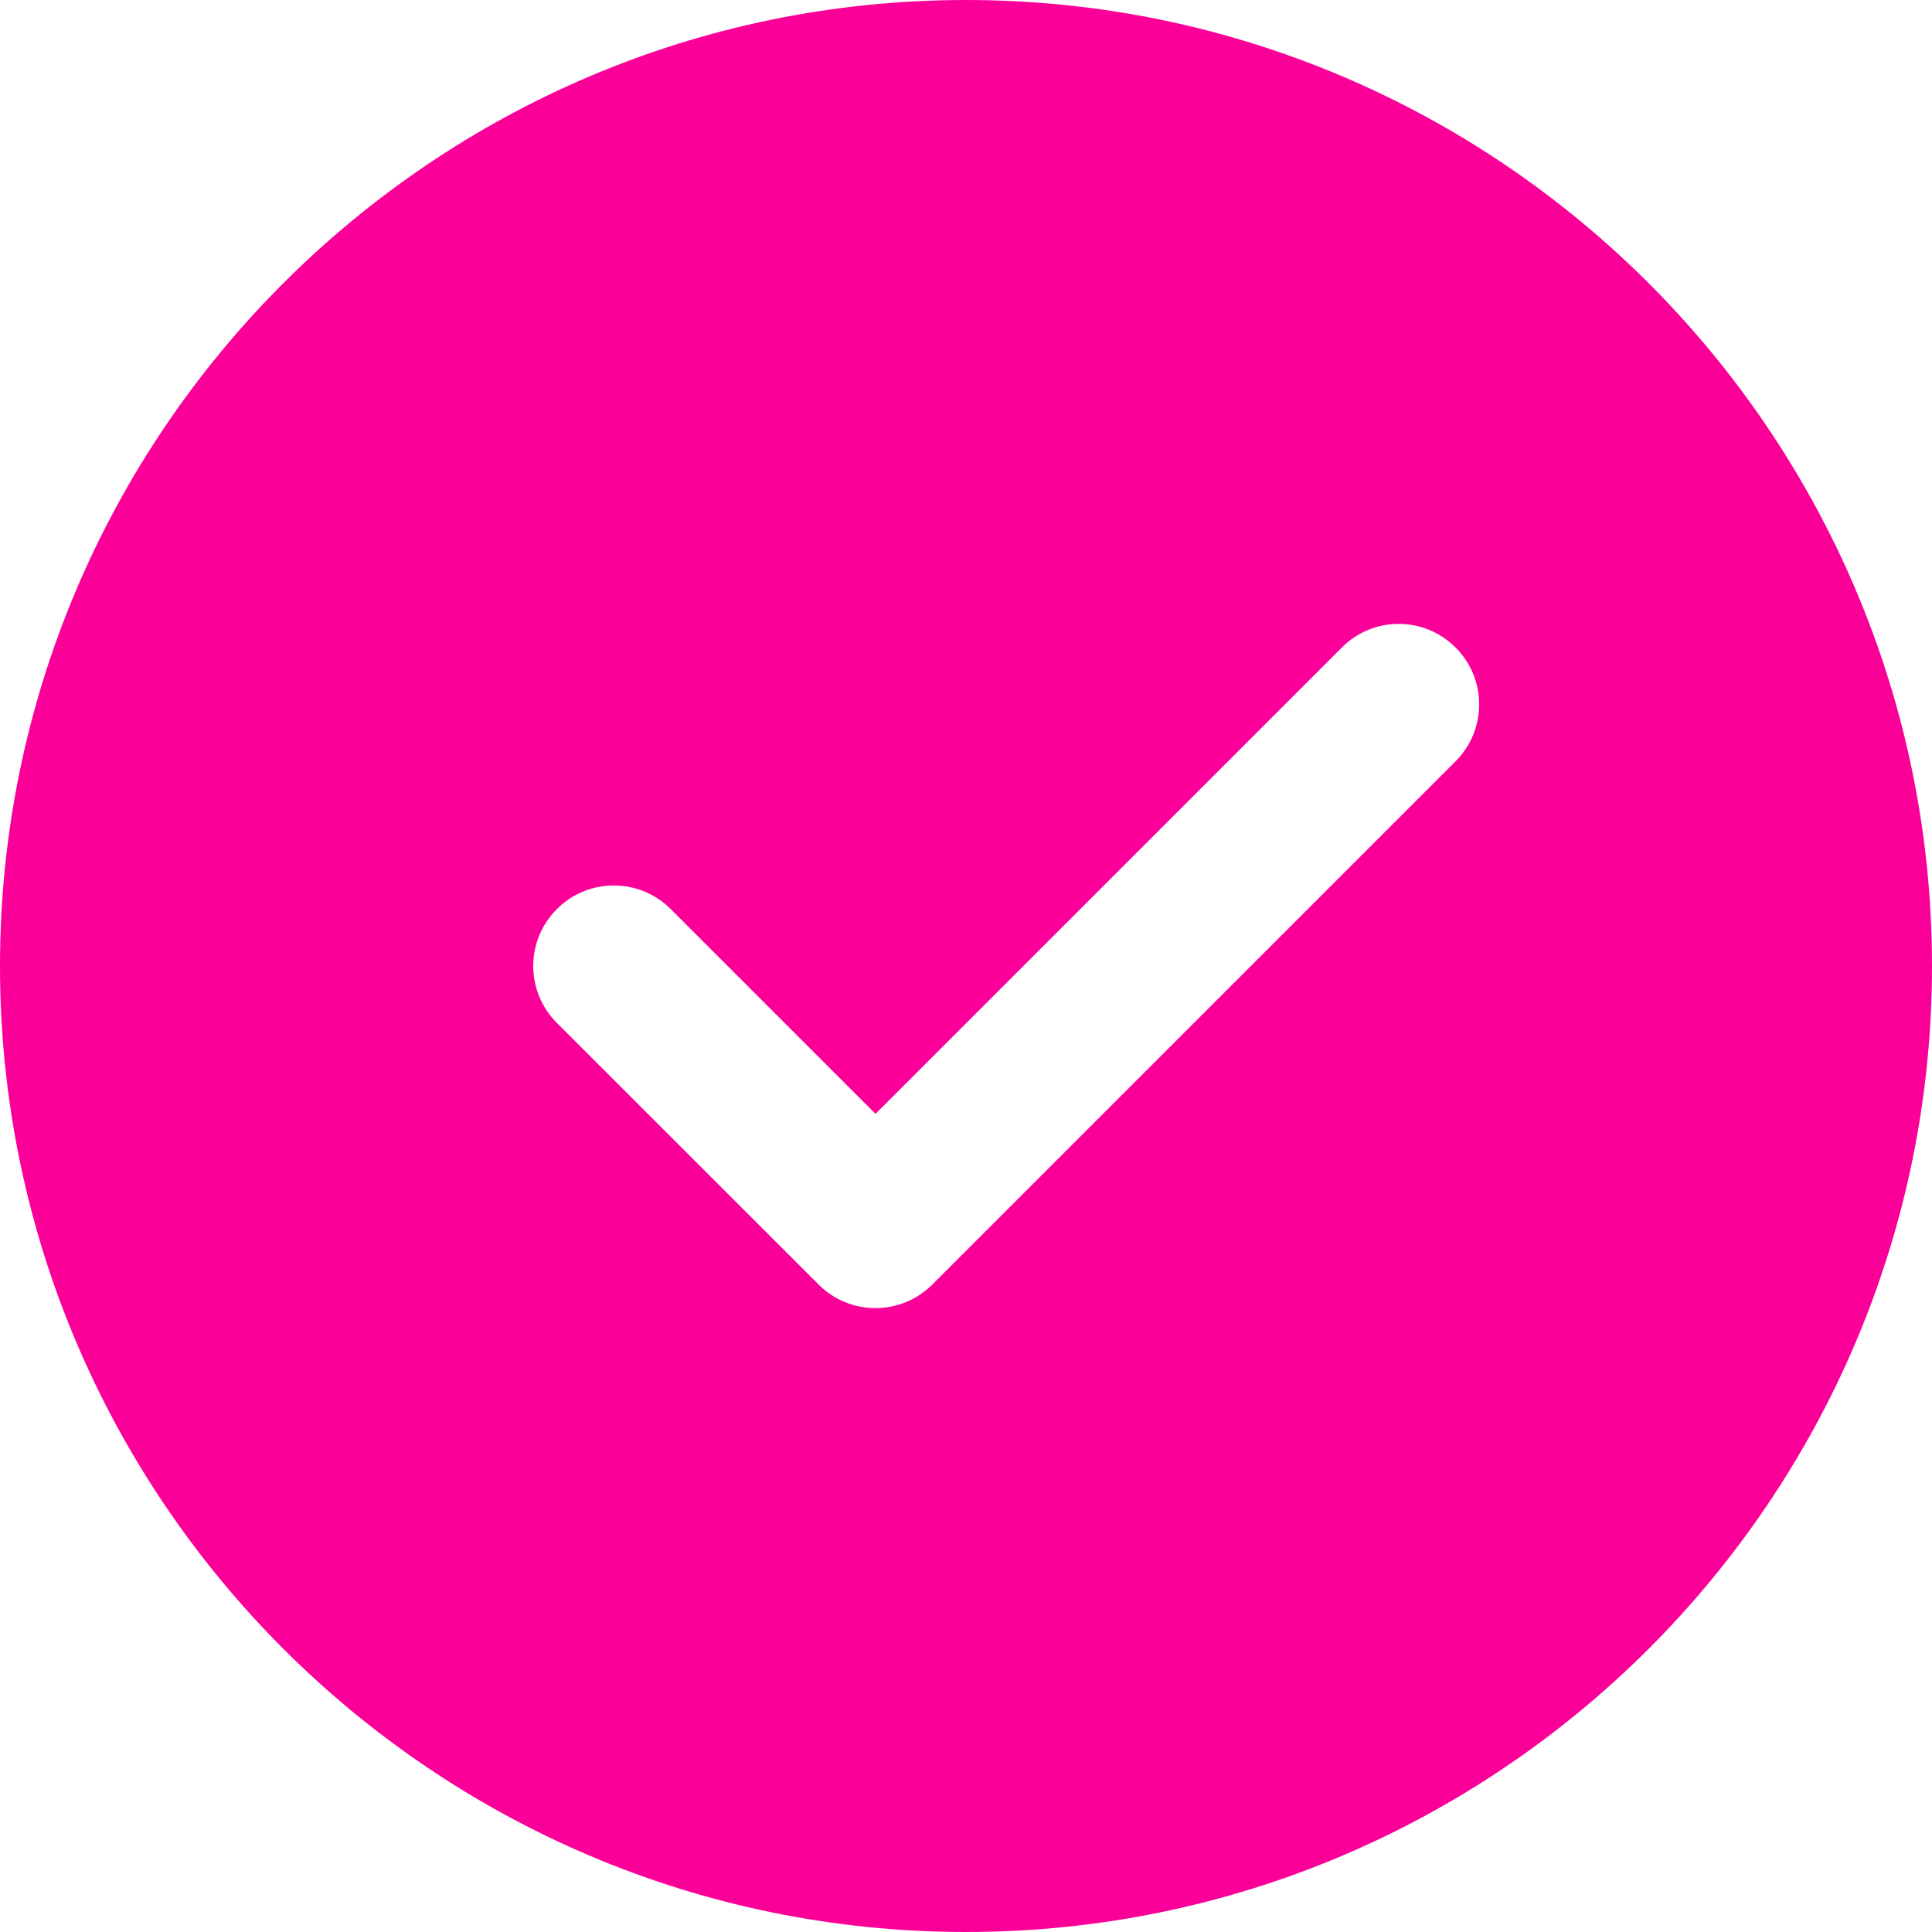
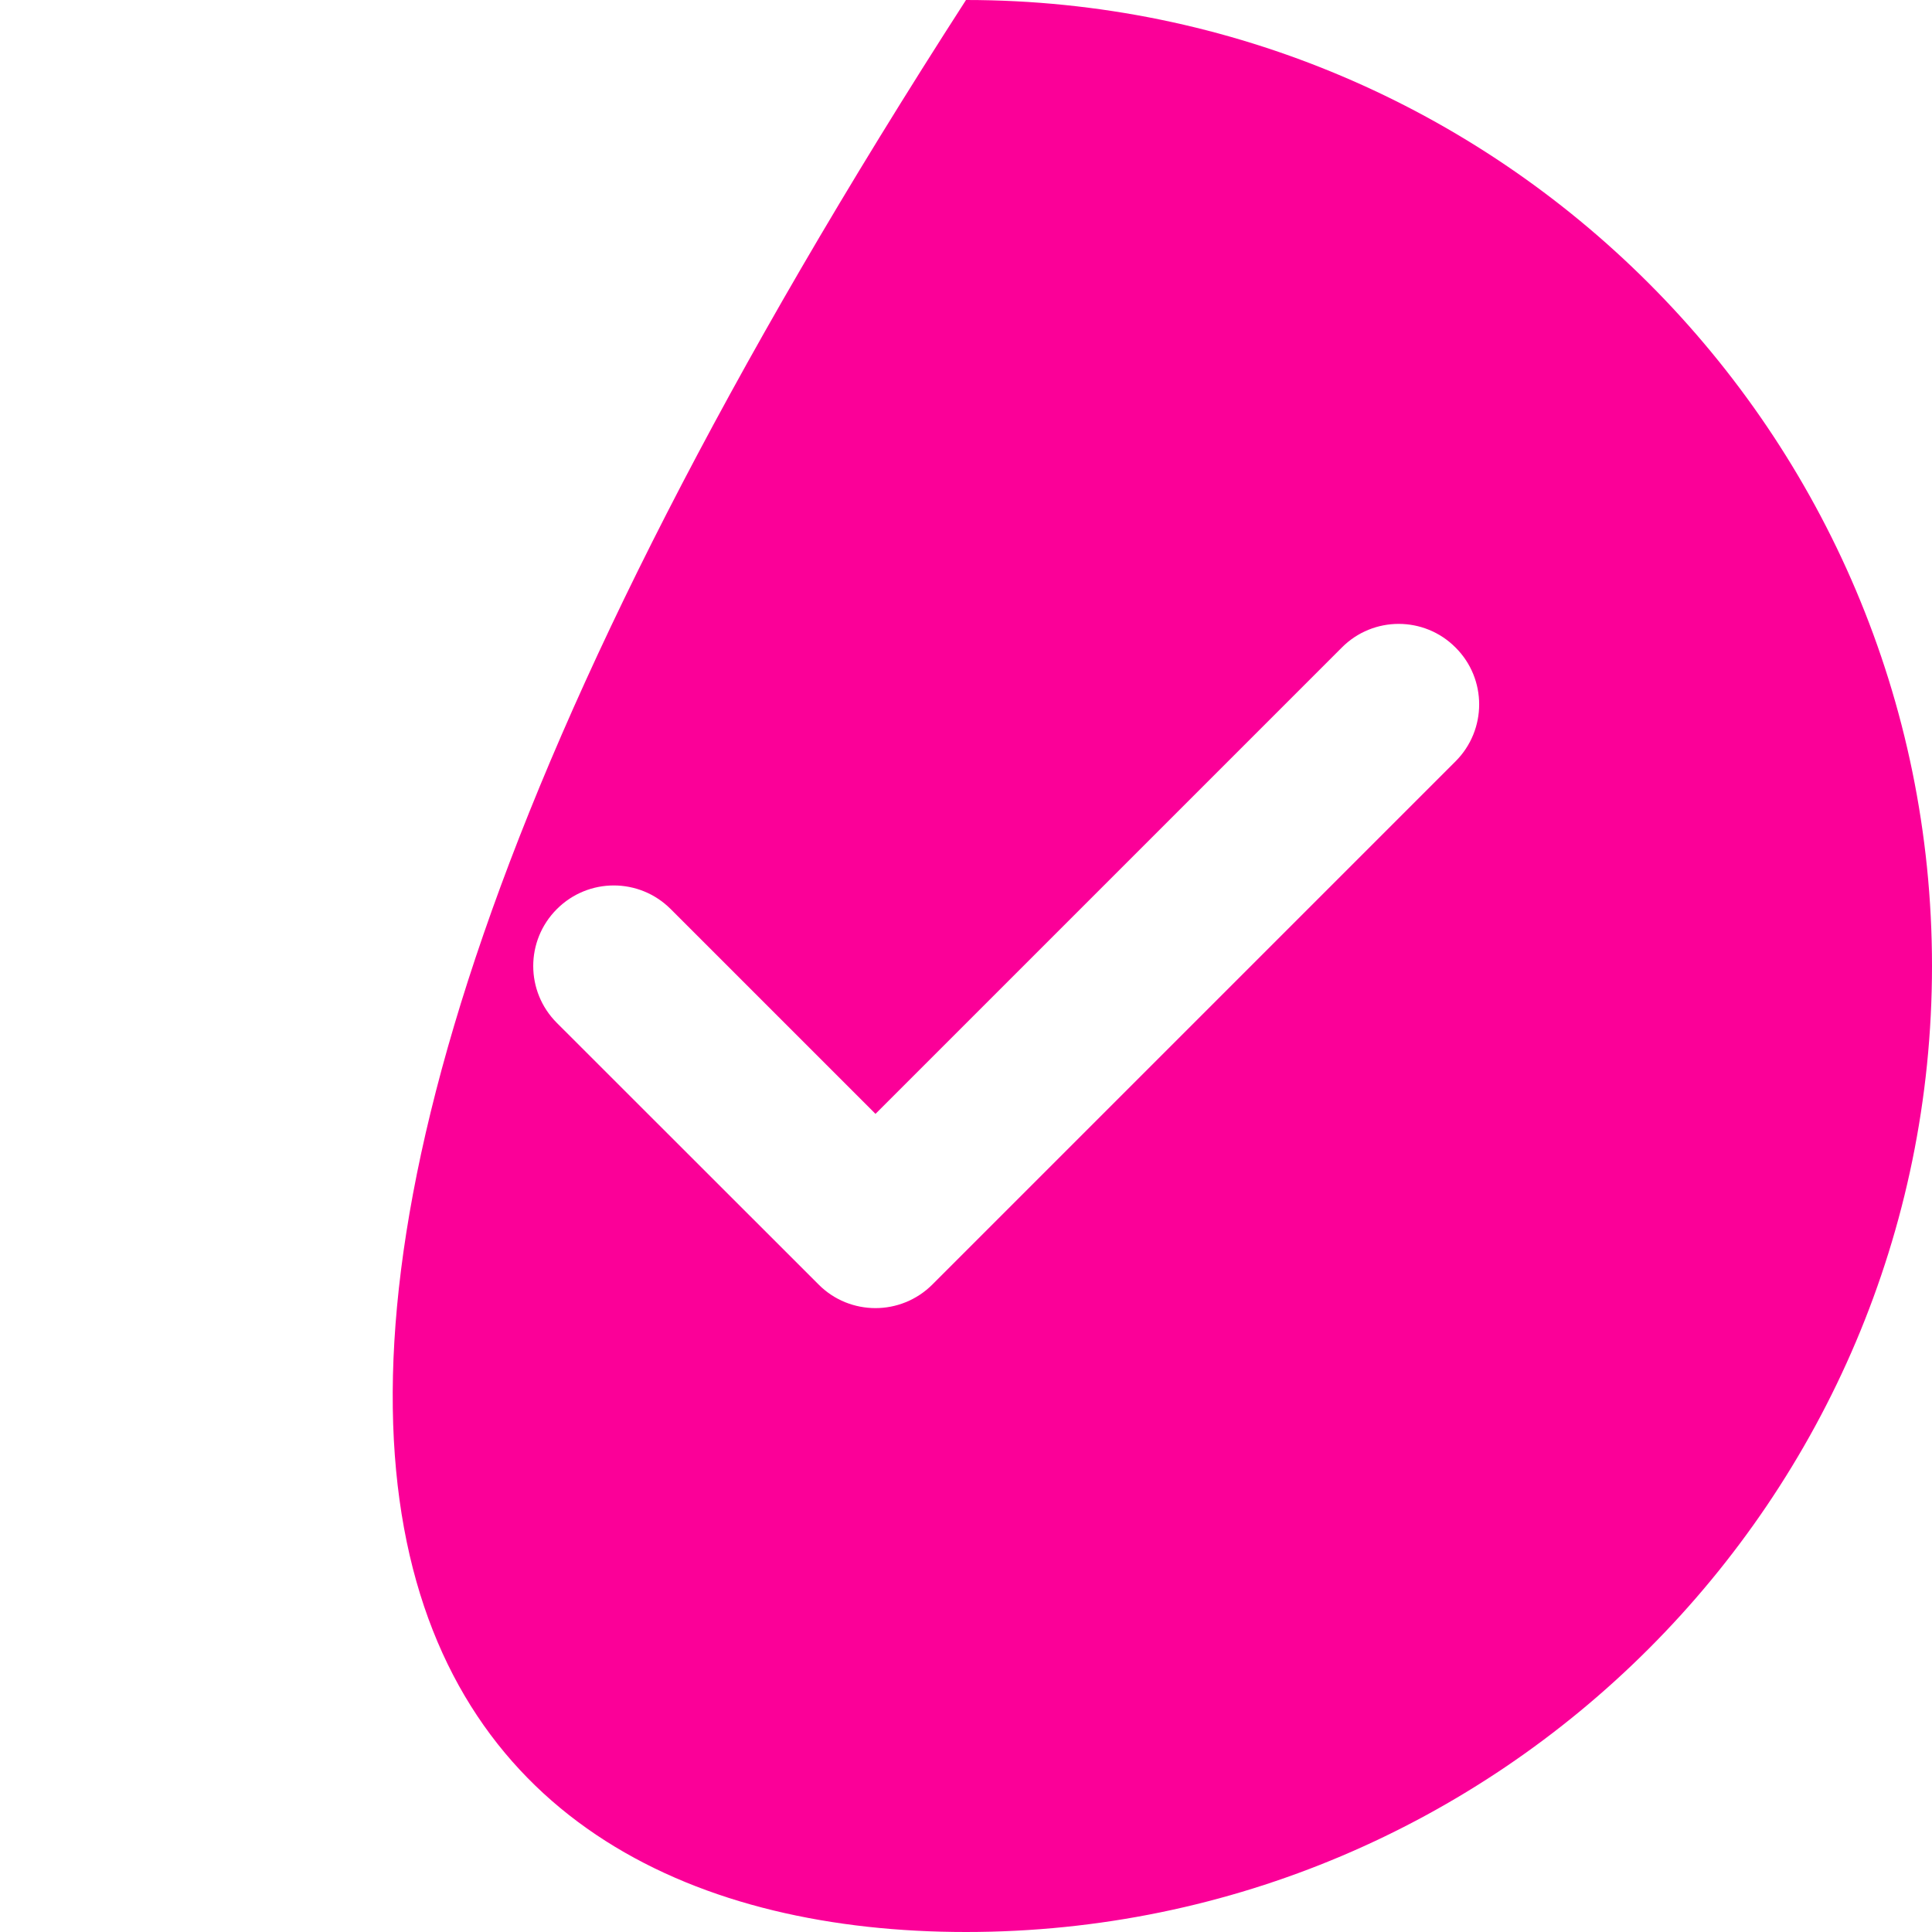
<svg xmlns="http://www.w3.org/2000/svg" width="13" height="13" viewBox="0 0 13 13" fill="none">
-   <path d="M6.5 0C2.916 0 0 2.916 0 6.5C0 10.084 2.916 13 6.5 13C10.084 13 13 10.084 13 6.5C13 2.916 10.084 0 6.5 0ZM9.794 5.123L6.274 8.643C6.168 8.749 6.029 8.802 5.891 8.802C5.752 8.802 5.613 8.749 5.508 8.643L3.747 6.883C3.535 6.671 3.535 6.329 3.747 6.117C3.959 5.905 4.301 5.905 4.513 6.117L5.891 7.495L9.029 4.357C9.24 4.145 9.583 4.145 9.794 4.357C10.006 4.568 10.006 4.911 9.794 5.123Z" fill="#FB0098" />
+   <path d="M6.5 0C0 10.084 2.916 13 6.5 13C10.084 13 13 10.084 13 6.5C13 2.916 10.084 0 6.5 0ZM9.794 5.123L6.274 8.643C6.168 8.749 6.029 8.802 5.891 8.802C5.752 8.802 5.613 8.749 5.508 8.643L3.747 6.883C3.535 6.671 3.535 6.329 3.747 6.117C3.959 5.905 4.301 5.905 4.513 6.117L5.891 7.495L9.029 4.357C9.24 4.145 9.583 4.145 9.794 4.357C10.006 4.568 10.006 4.911 9.794 5.123Z" fill="#FB0098" />
</svg>